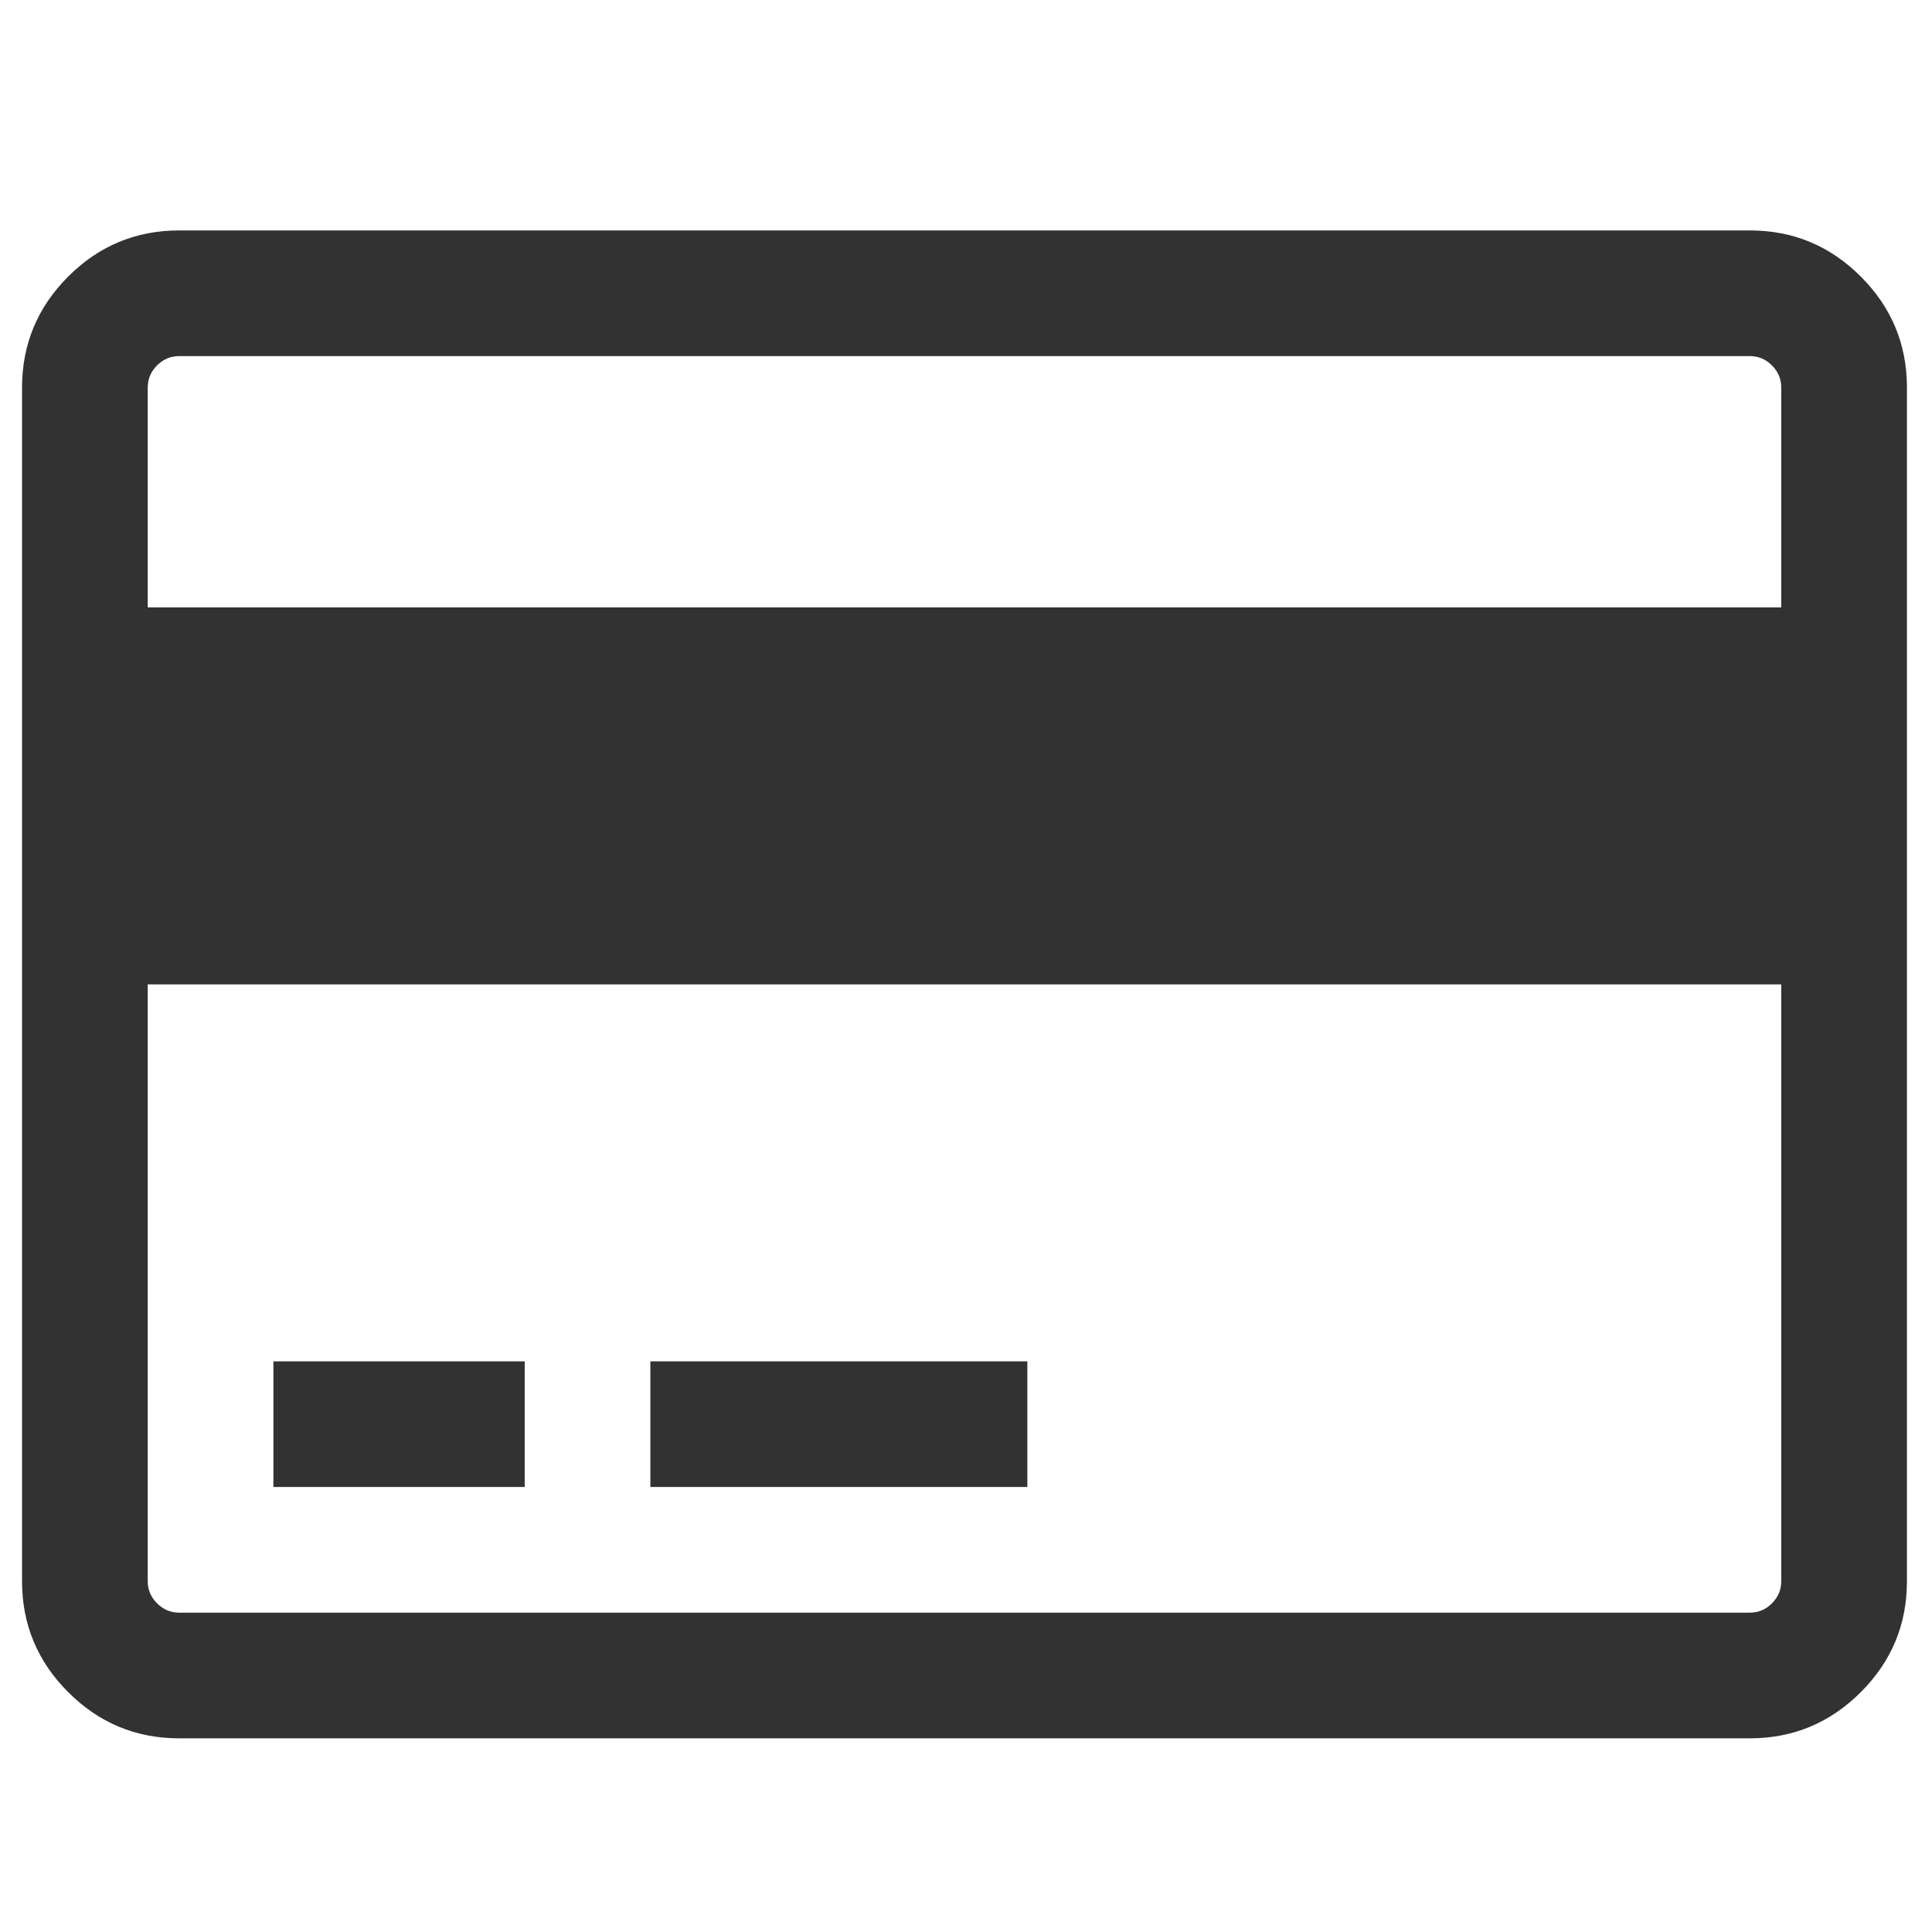
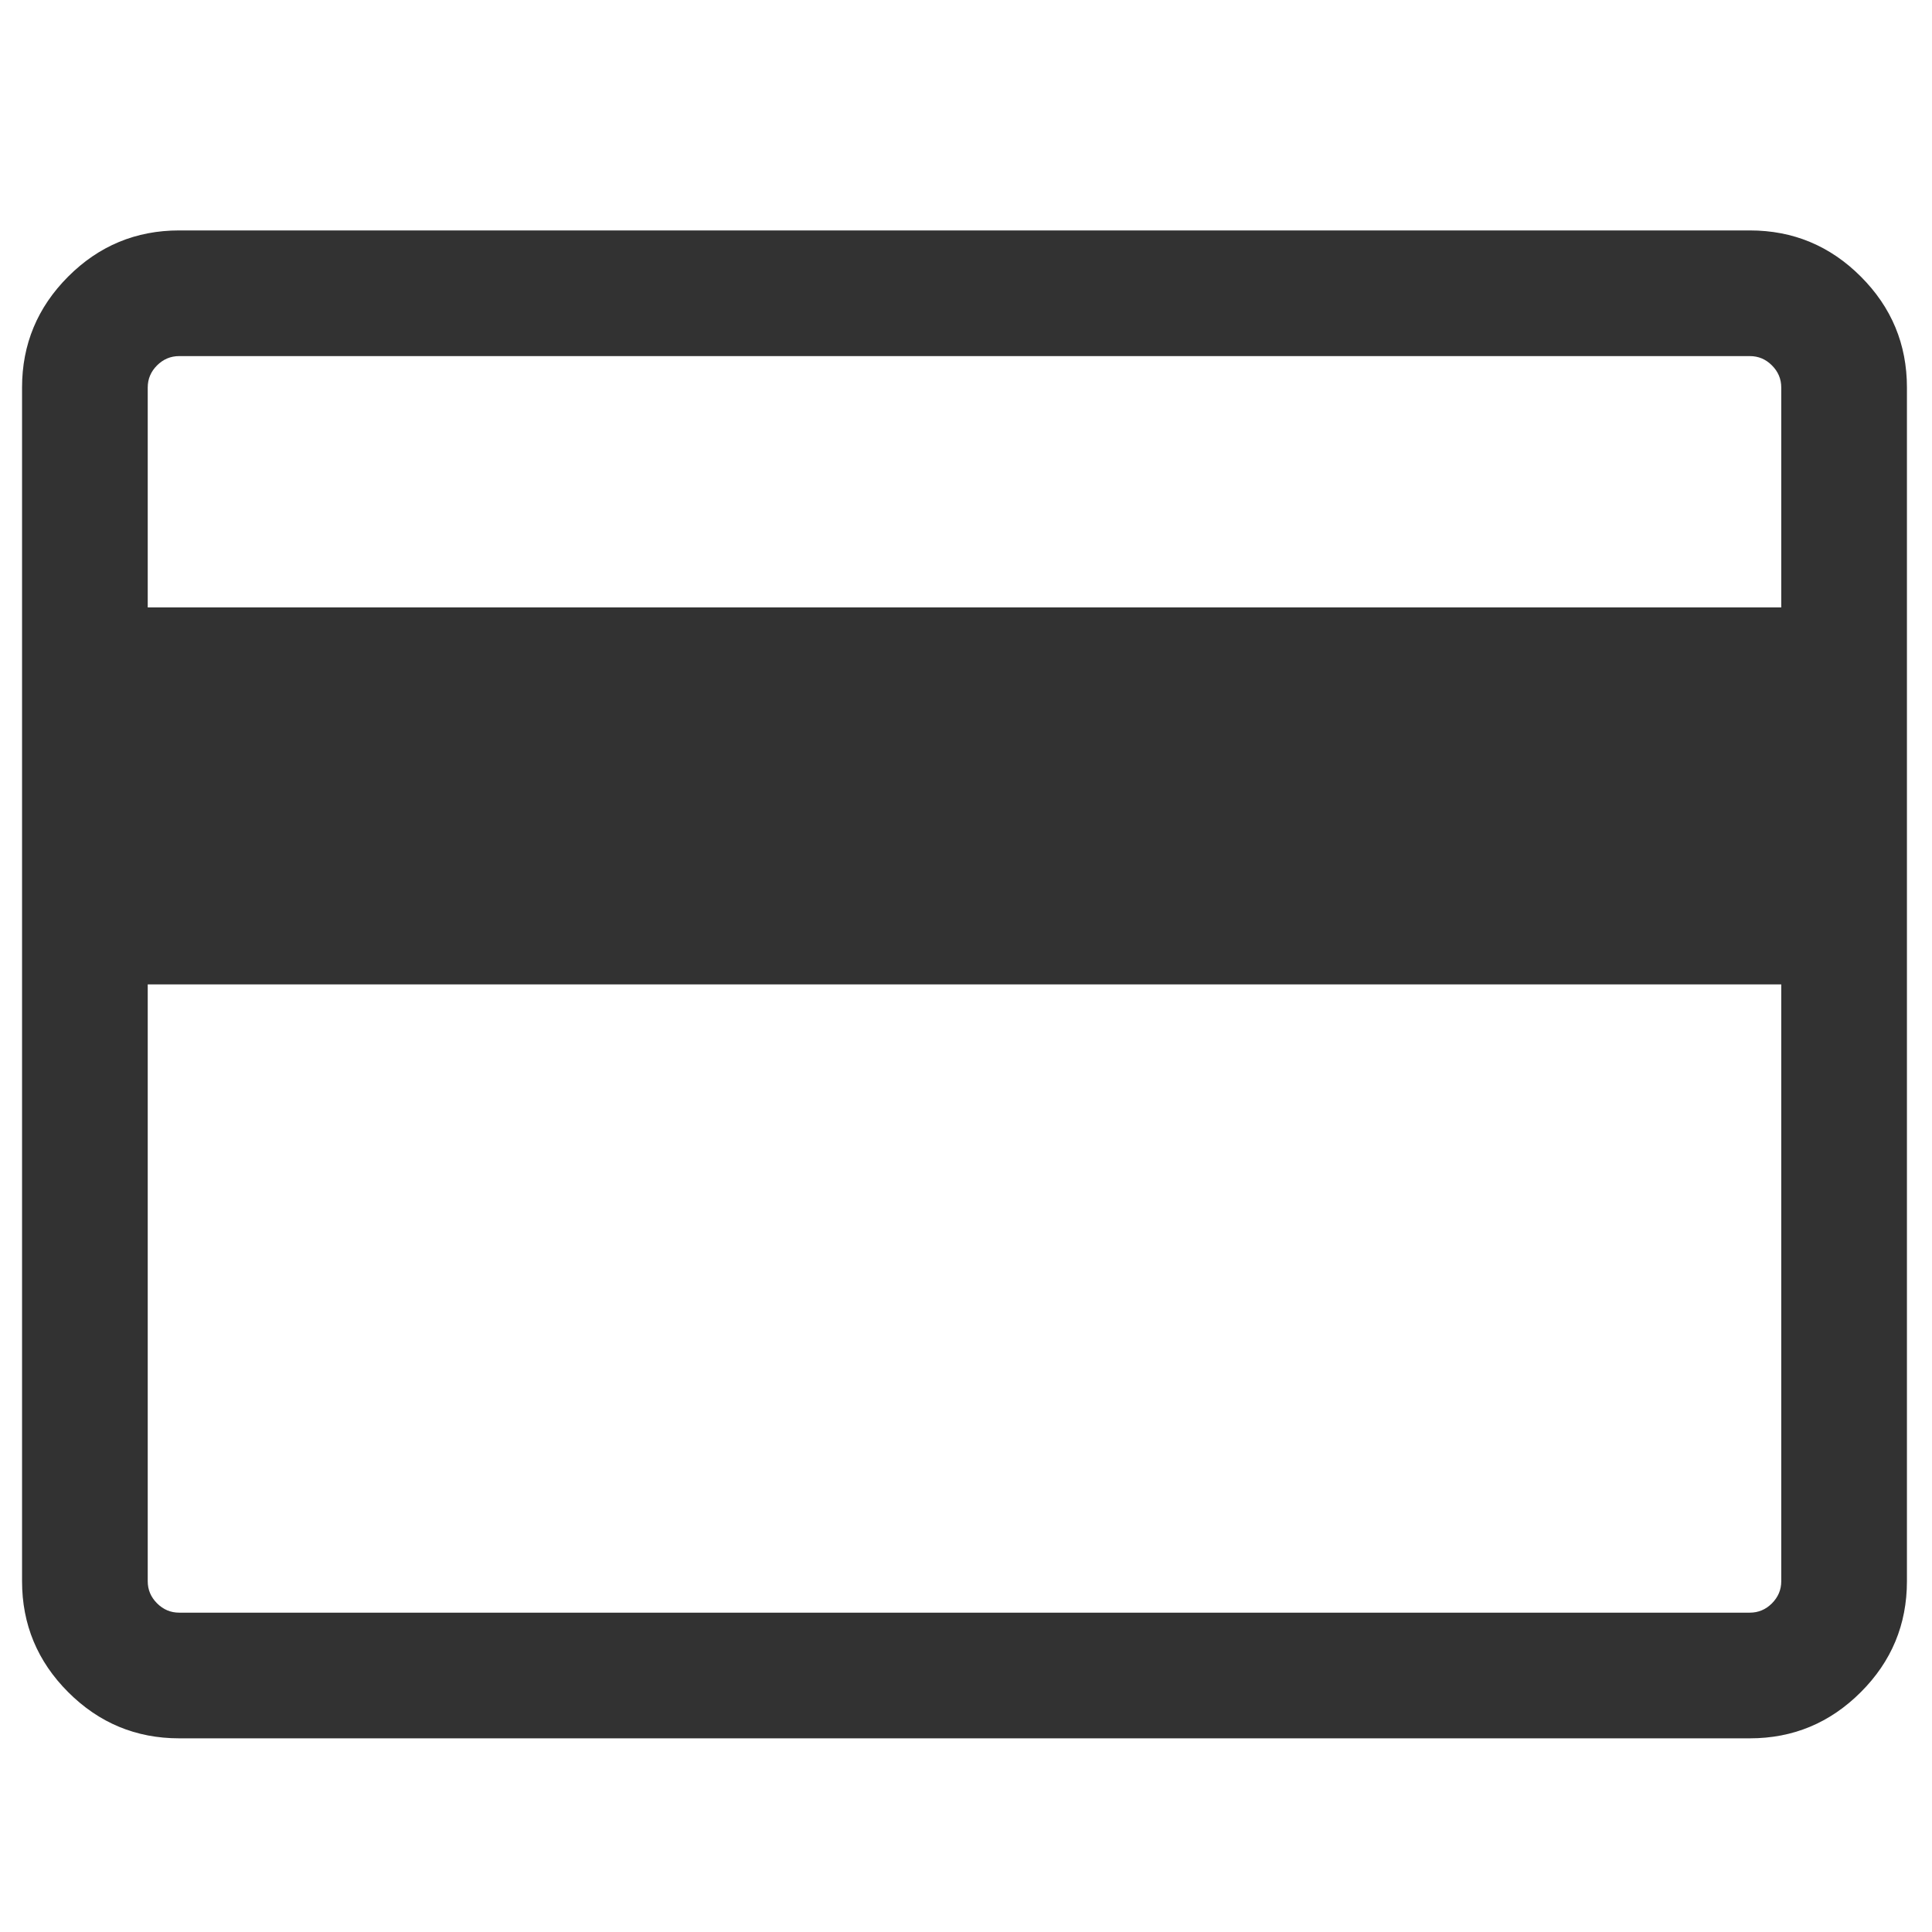
<svg xmlns="http://www.w3.org/2000/svg" width="41" height="41" viewBox="0 0 41 41" fill="none">
  <path d="M39.489 5.869C38.836 5.216 38.051 4.89 37.135 4.89H3.802C2.885 4.89 2.1 5.216 1.447 5.869C0.795 6.522 0.468 7.307 0.468 8.223V33.556C0.468 34.473 0.795 35.258 1.447 35.91C2.1 36.563 2.885 36.89 3.802 36.89H37.135C38.051 36.89 38.836 36.563 39.489 35.91C40.142 35.258 40.468 34.473 40.468 33.556V8.223C40.468 7.307 40.142 6.522 39.489 5.869ZM37.801 33.557C37.801 33.737 37.735 33.893 37.603 34.026C37.472 34.157 37.315 34.223 37.135 34.223H3.802C3.621 34.223 3.465 34.157 3.333 34.025C3.201 33.893 3.135 33.737 3.135 33.556V20.89H37.801L37.801 33.557ZM37.801 12.89H3.135V8.223C3.135 8.042 3.201 7.886 3.333 7.754C3.465 7.623 3.621 7.557 3.801 7.557H37.135C37.315 7.557 37.472 7.622 37.603 7.754C37.735 7.886 37.801 8.042 37.801 8.223V12.89H37.801Z" fill="#323232" />
-   <path d="M11.135 28.89H5.802V31.556H11.135V28.89Z" fill="#323232" />
-   <path d="M21.802 28.89H13.802V31.556H21.802V28.89Z" fill="#323232" />
</svg>